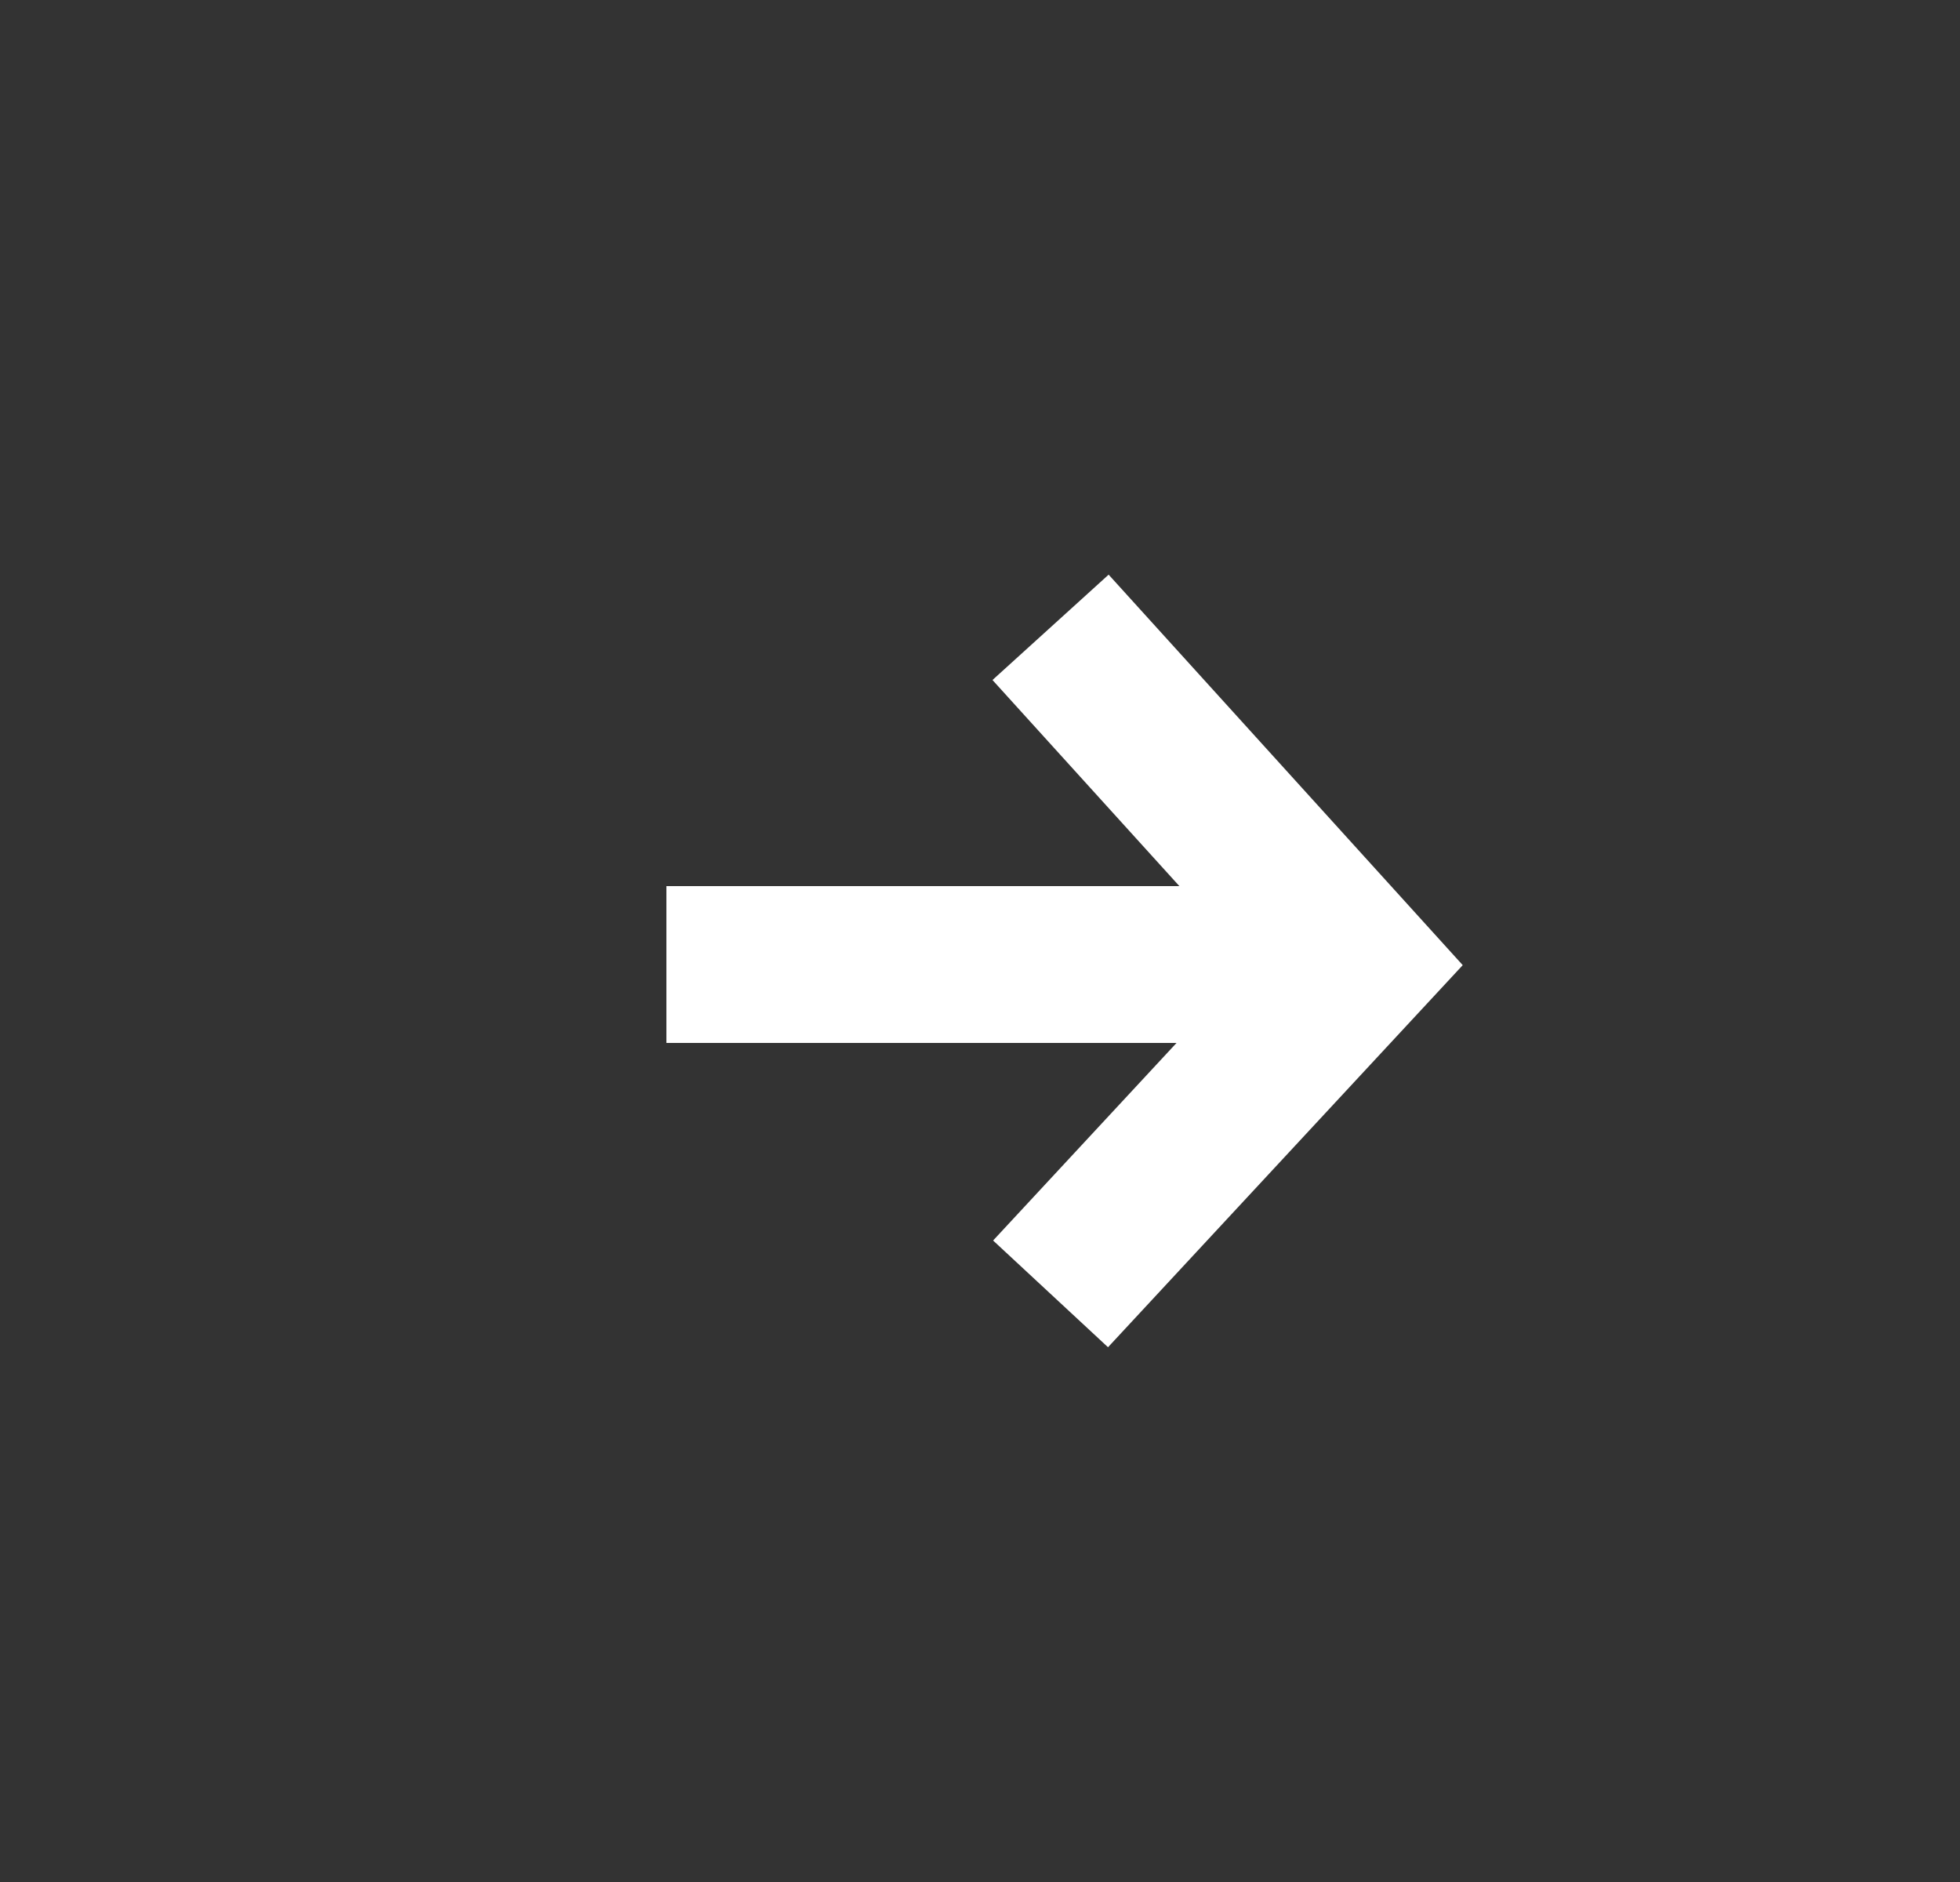
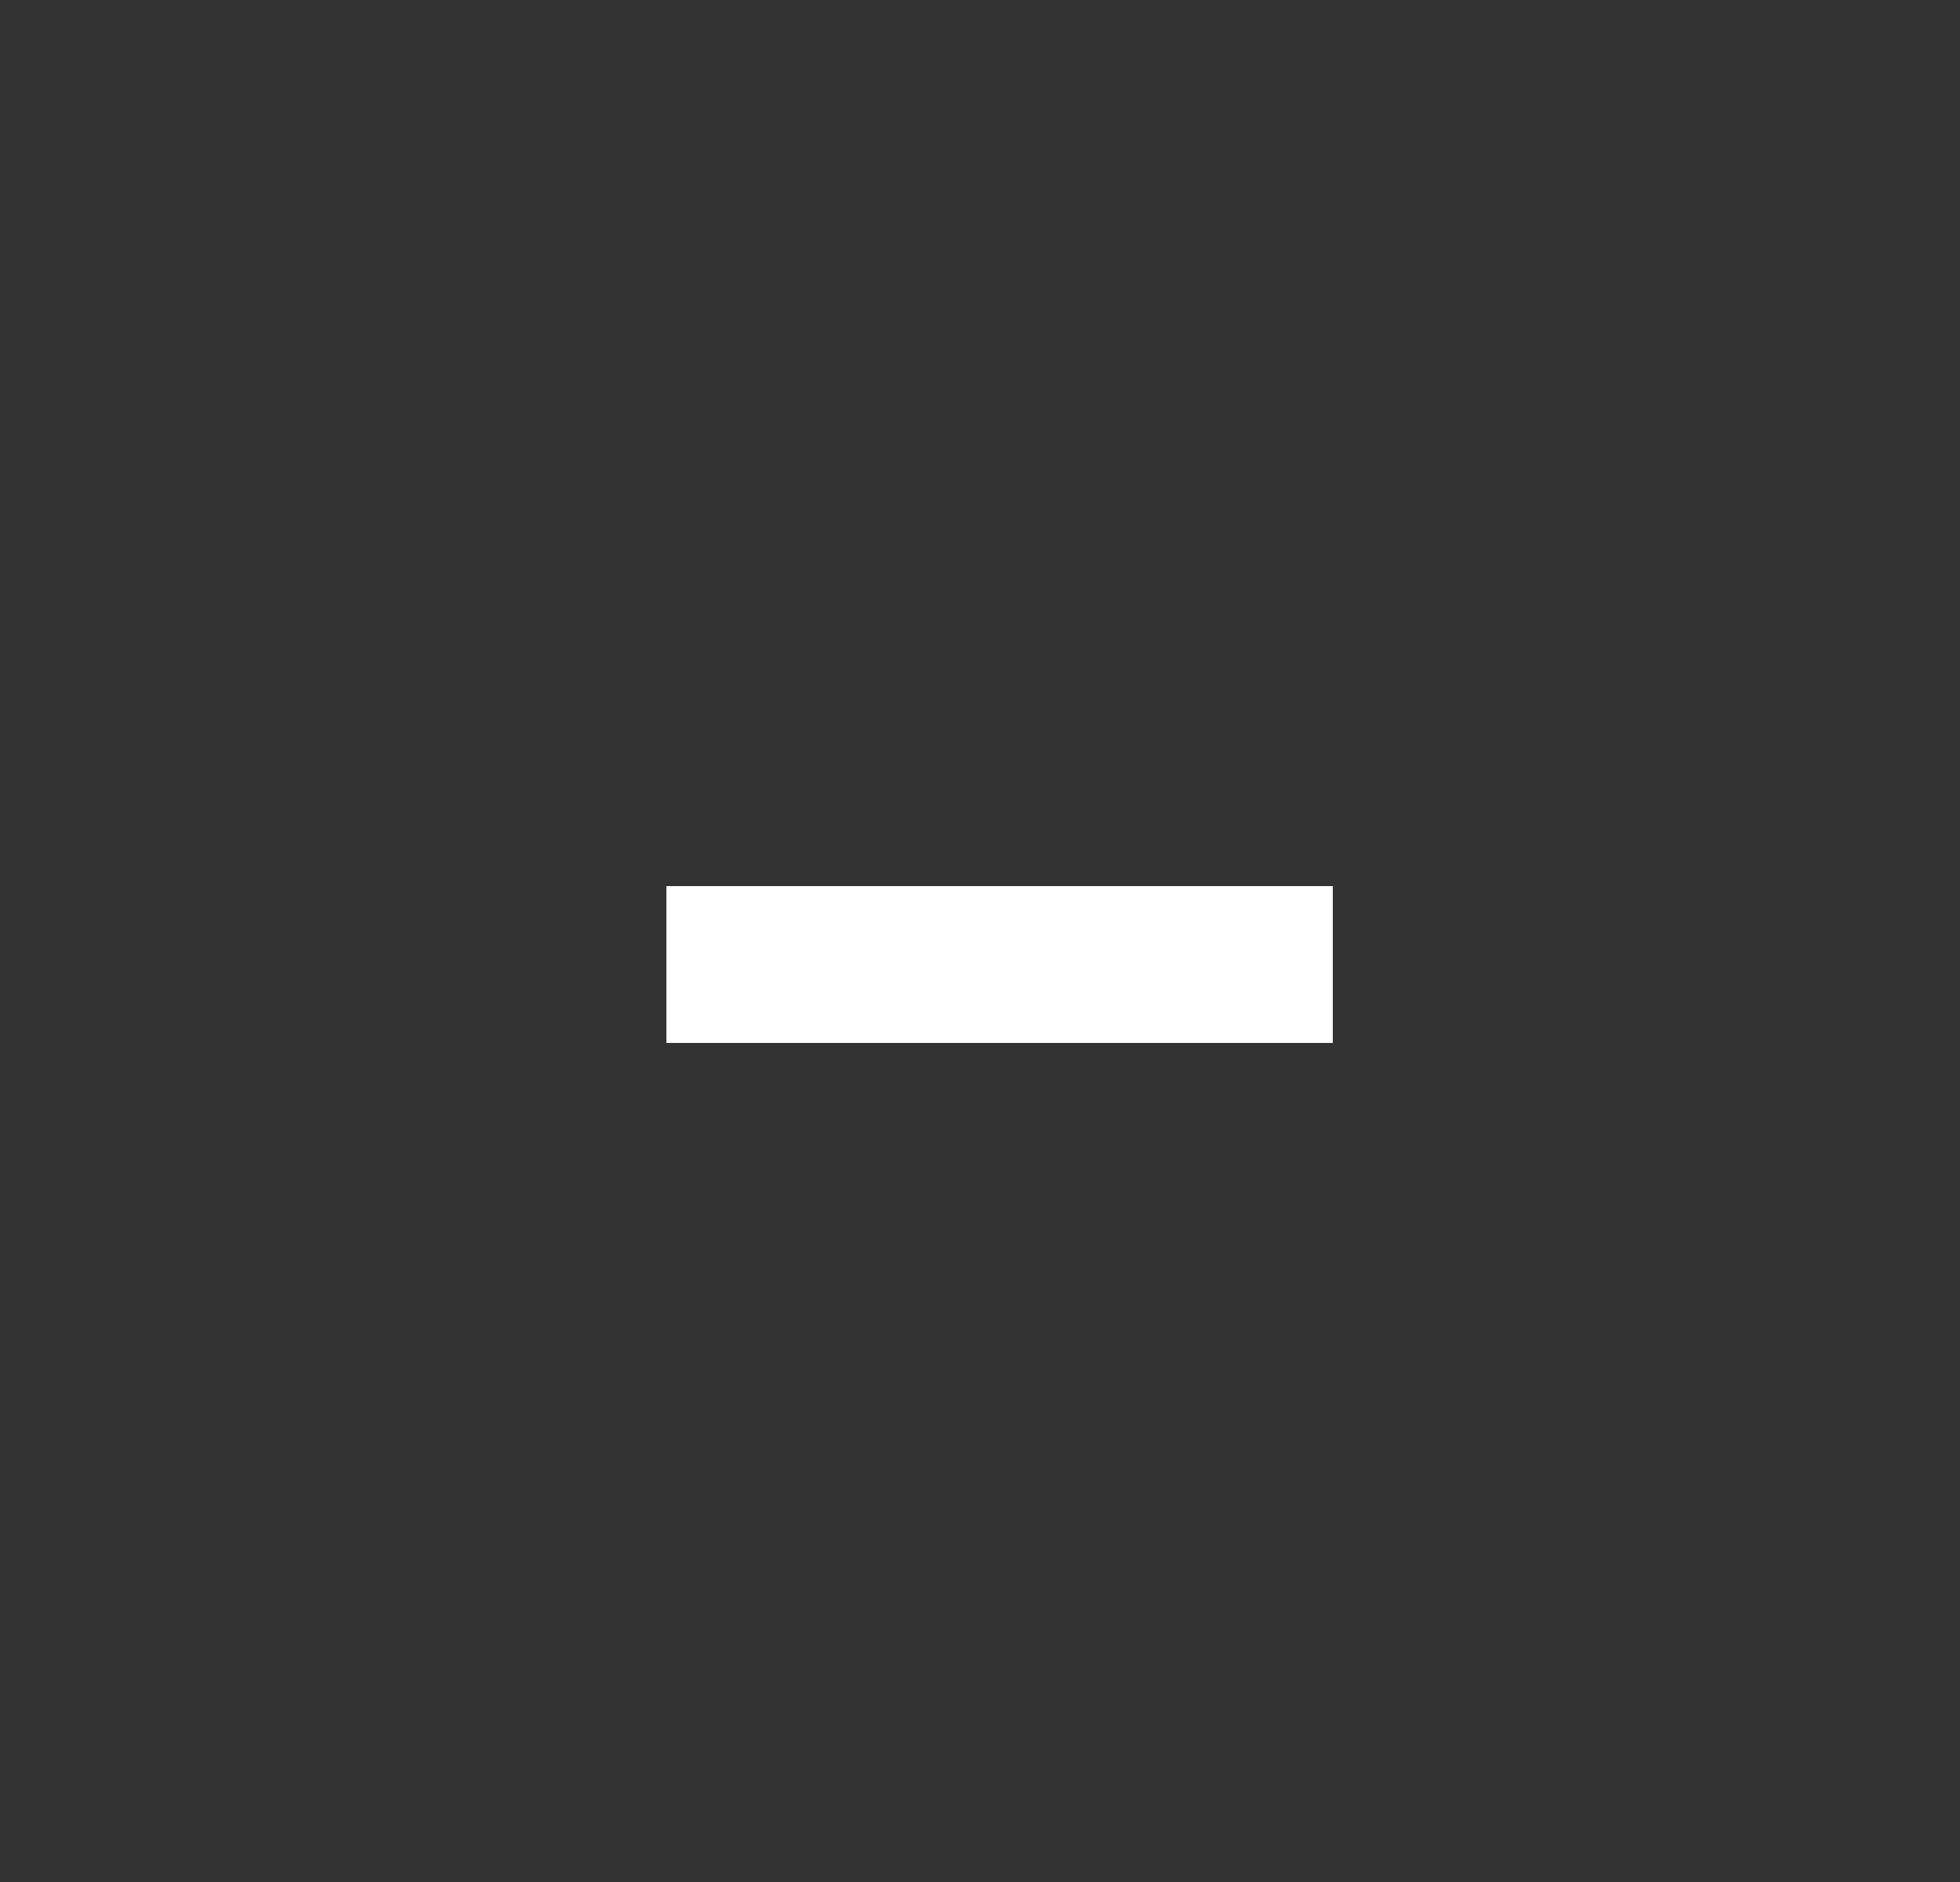
<svg xmlns="http://www.w3.org/2000/svg" width="25" height="24" viewBox="0 0 25 24" fill="none">
  <rect x="0" y="0" width="25" height="24" fill="#333333" stroke="none" />
  <path d="M8.5 12.3H17" stroke="white" stroke-width="2" stroke-miterlimit="10" />
-   <path d="M13.4 8L17.3 12.3L13.4 16.5" stroke="white" stroke-width="2" stroke-miterlimit="10" />
</svg>